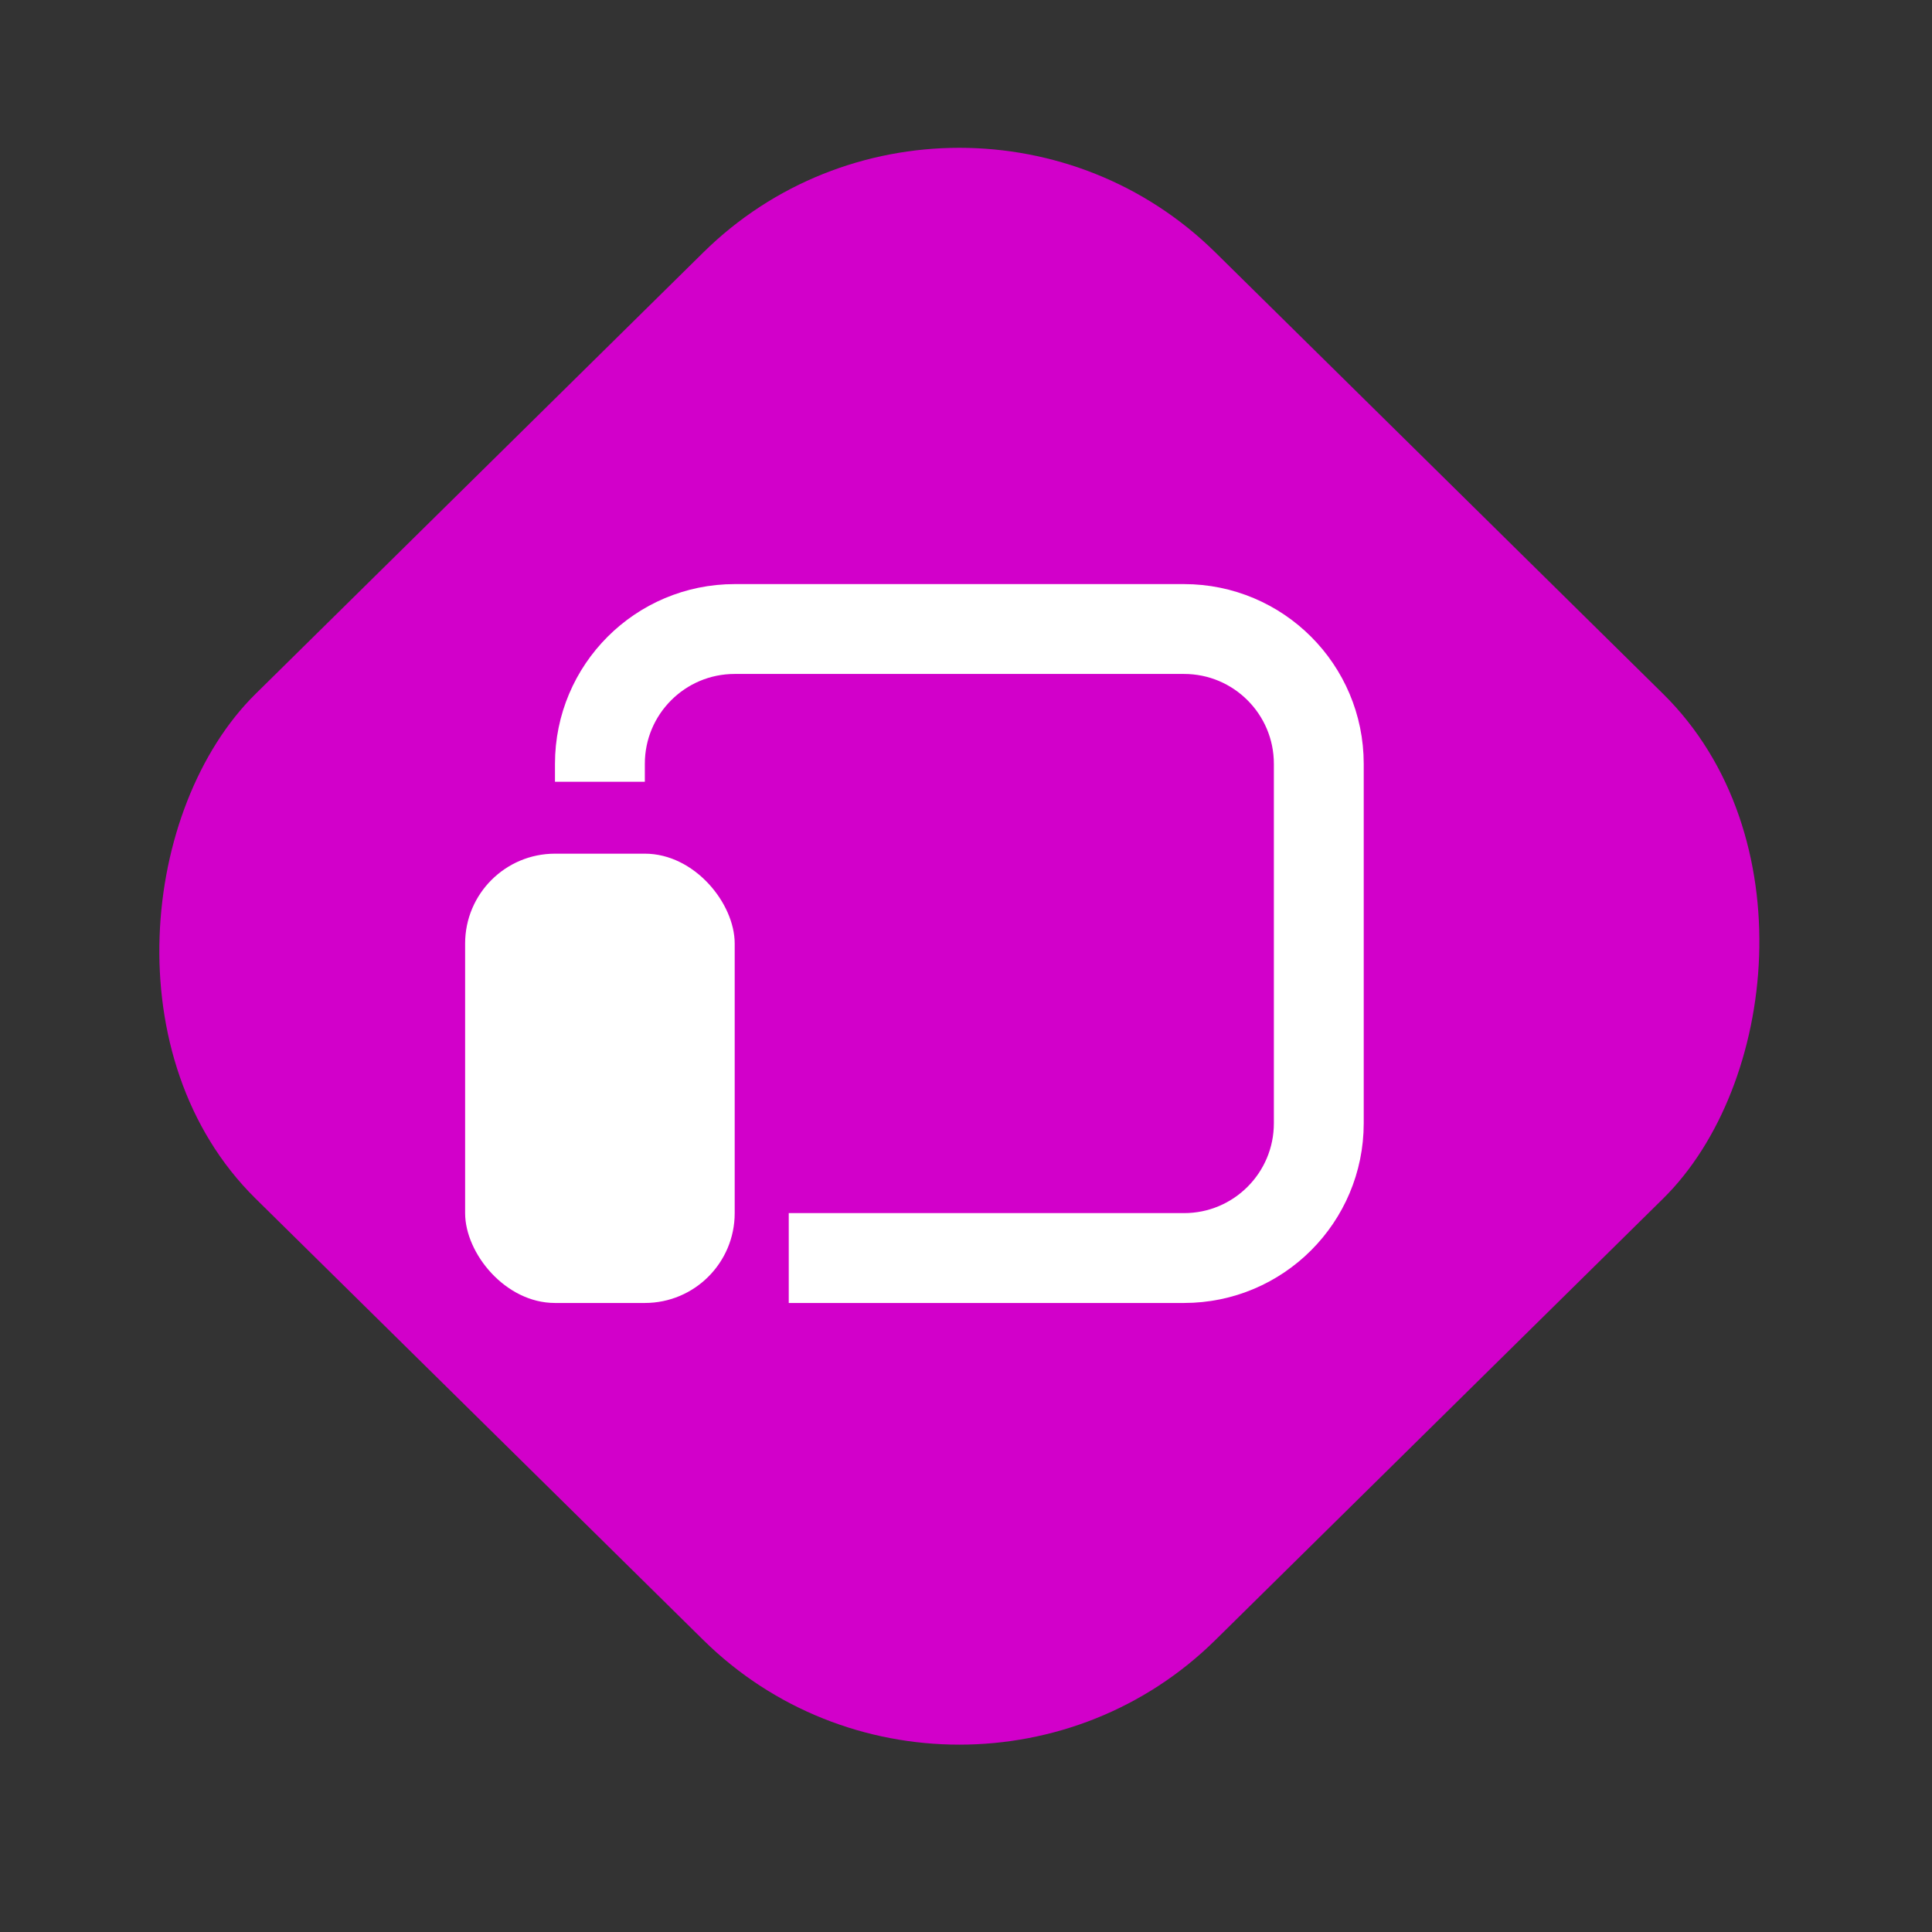
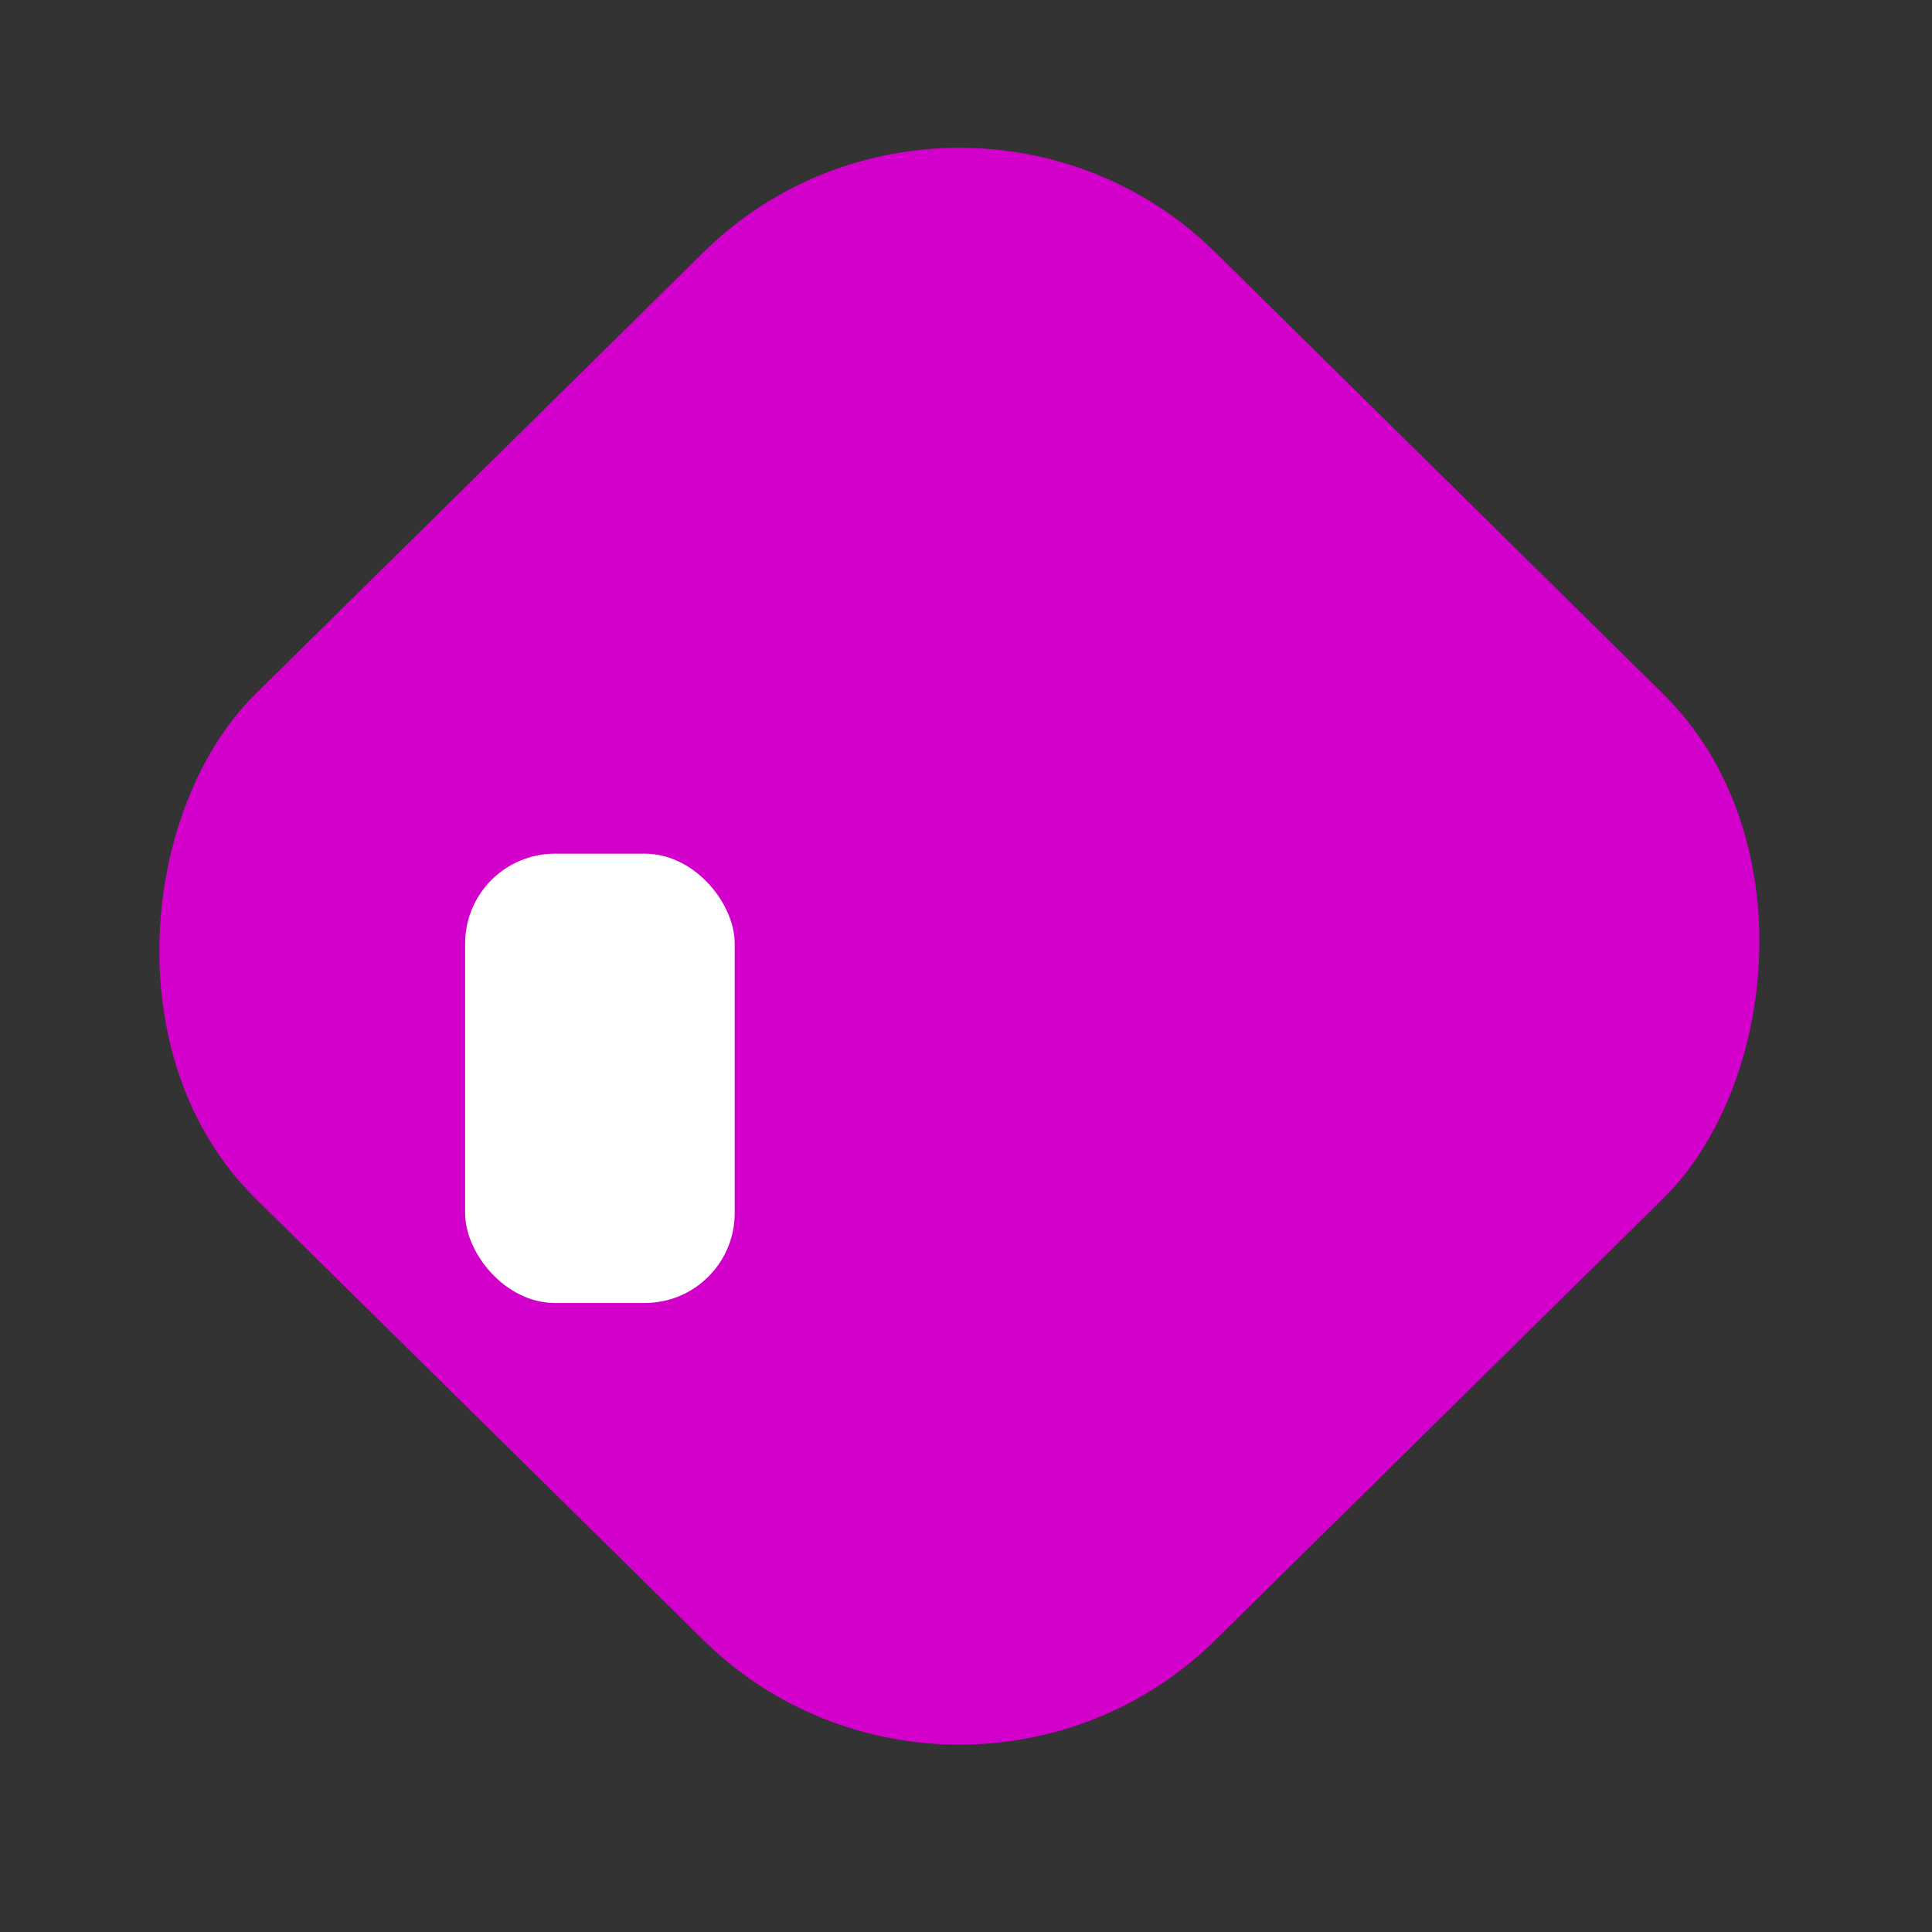
<svg xmlns="http://www.w3.org/2000/svg" width="43" height="43" viewBox="0 0 43 43" fill="none">
  <rect x="0" y="0" width="43" height="43" fill="#333333" stroke="none" />
  <rect width="30" height="30" rx="8" transform="matrix(0.712 0.702 -0.712 0.702 21.352 0)" fill="#D200CA" />
-   <path d="M13.352 17.4V17C13.352 15.343 14.695 14 16.352 14H26.352C28.009 14 29.352 15.343 29.352 17V25C29.352 26.657 28.009 28 26.352 28H17.555" stroke="white" stroke-width="2" />
  <rect x="10.352" y="19" width="6" height="10" rx="2" fill="white" />
</svg>